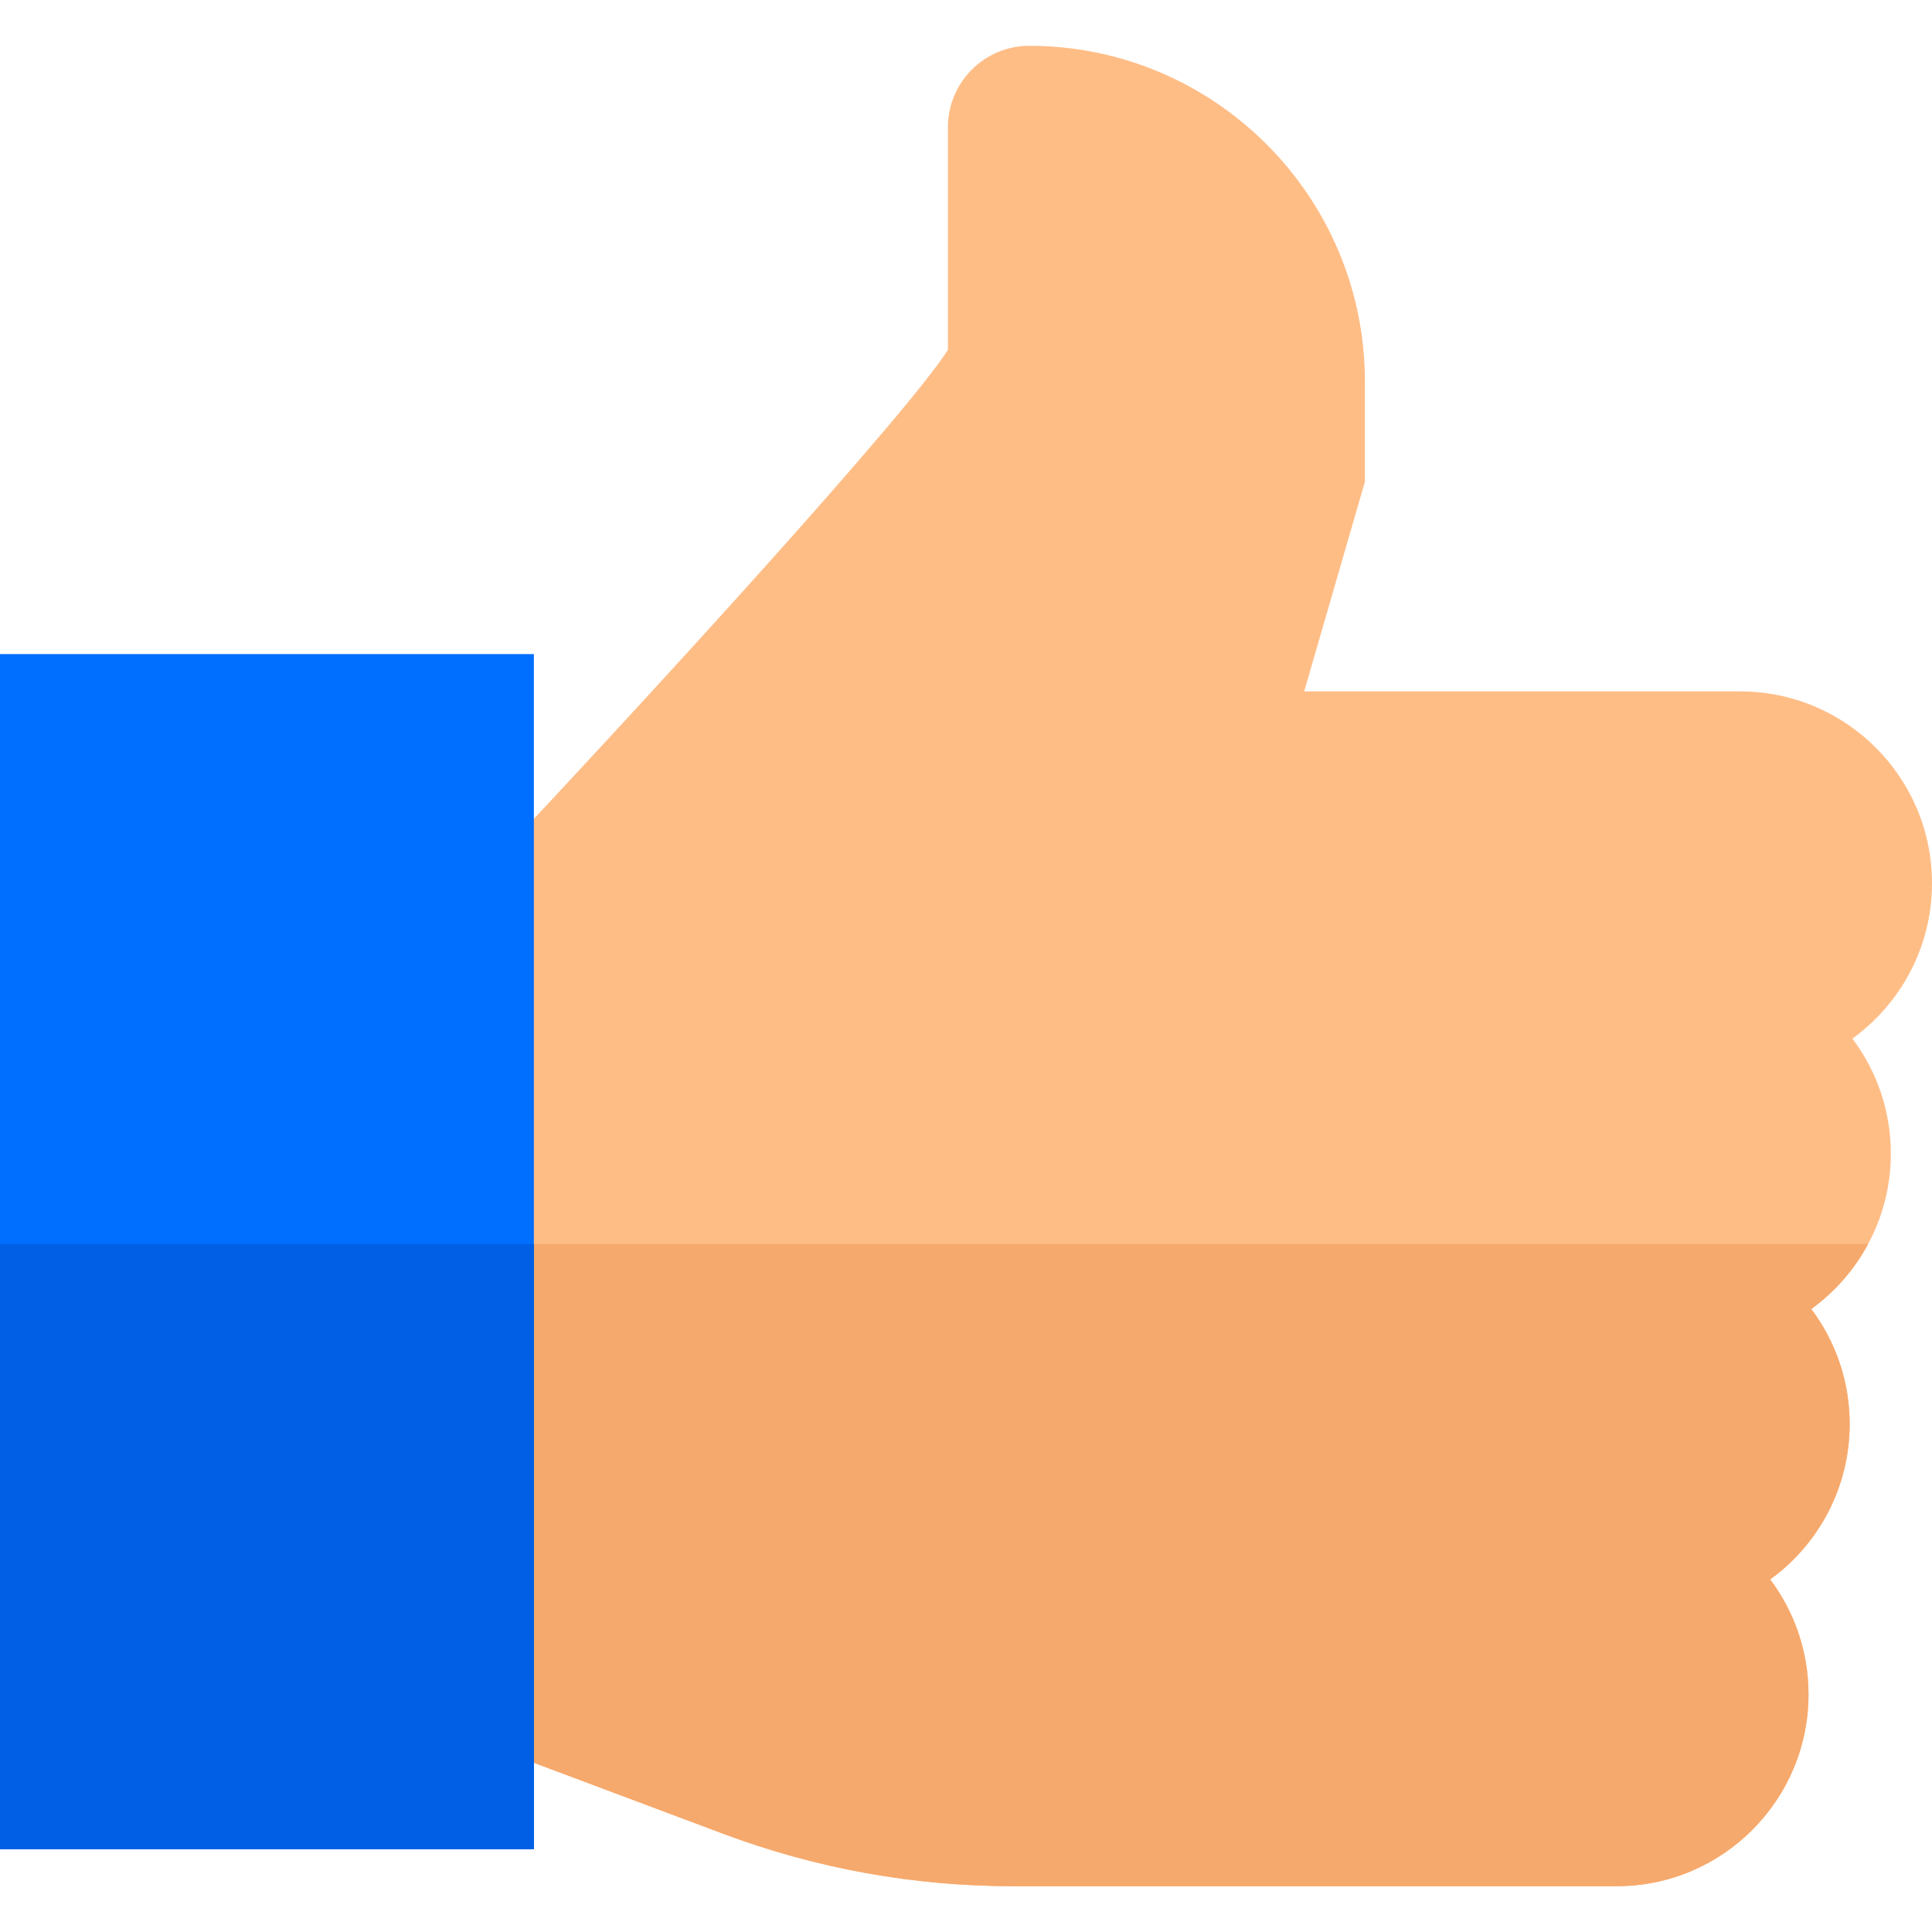
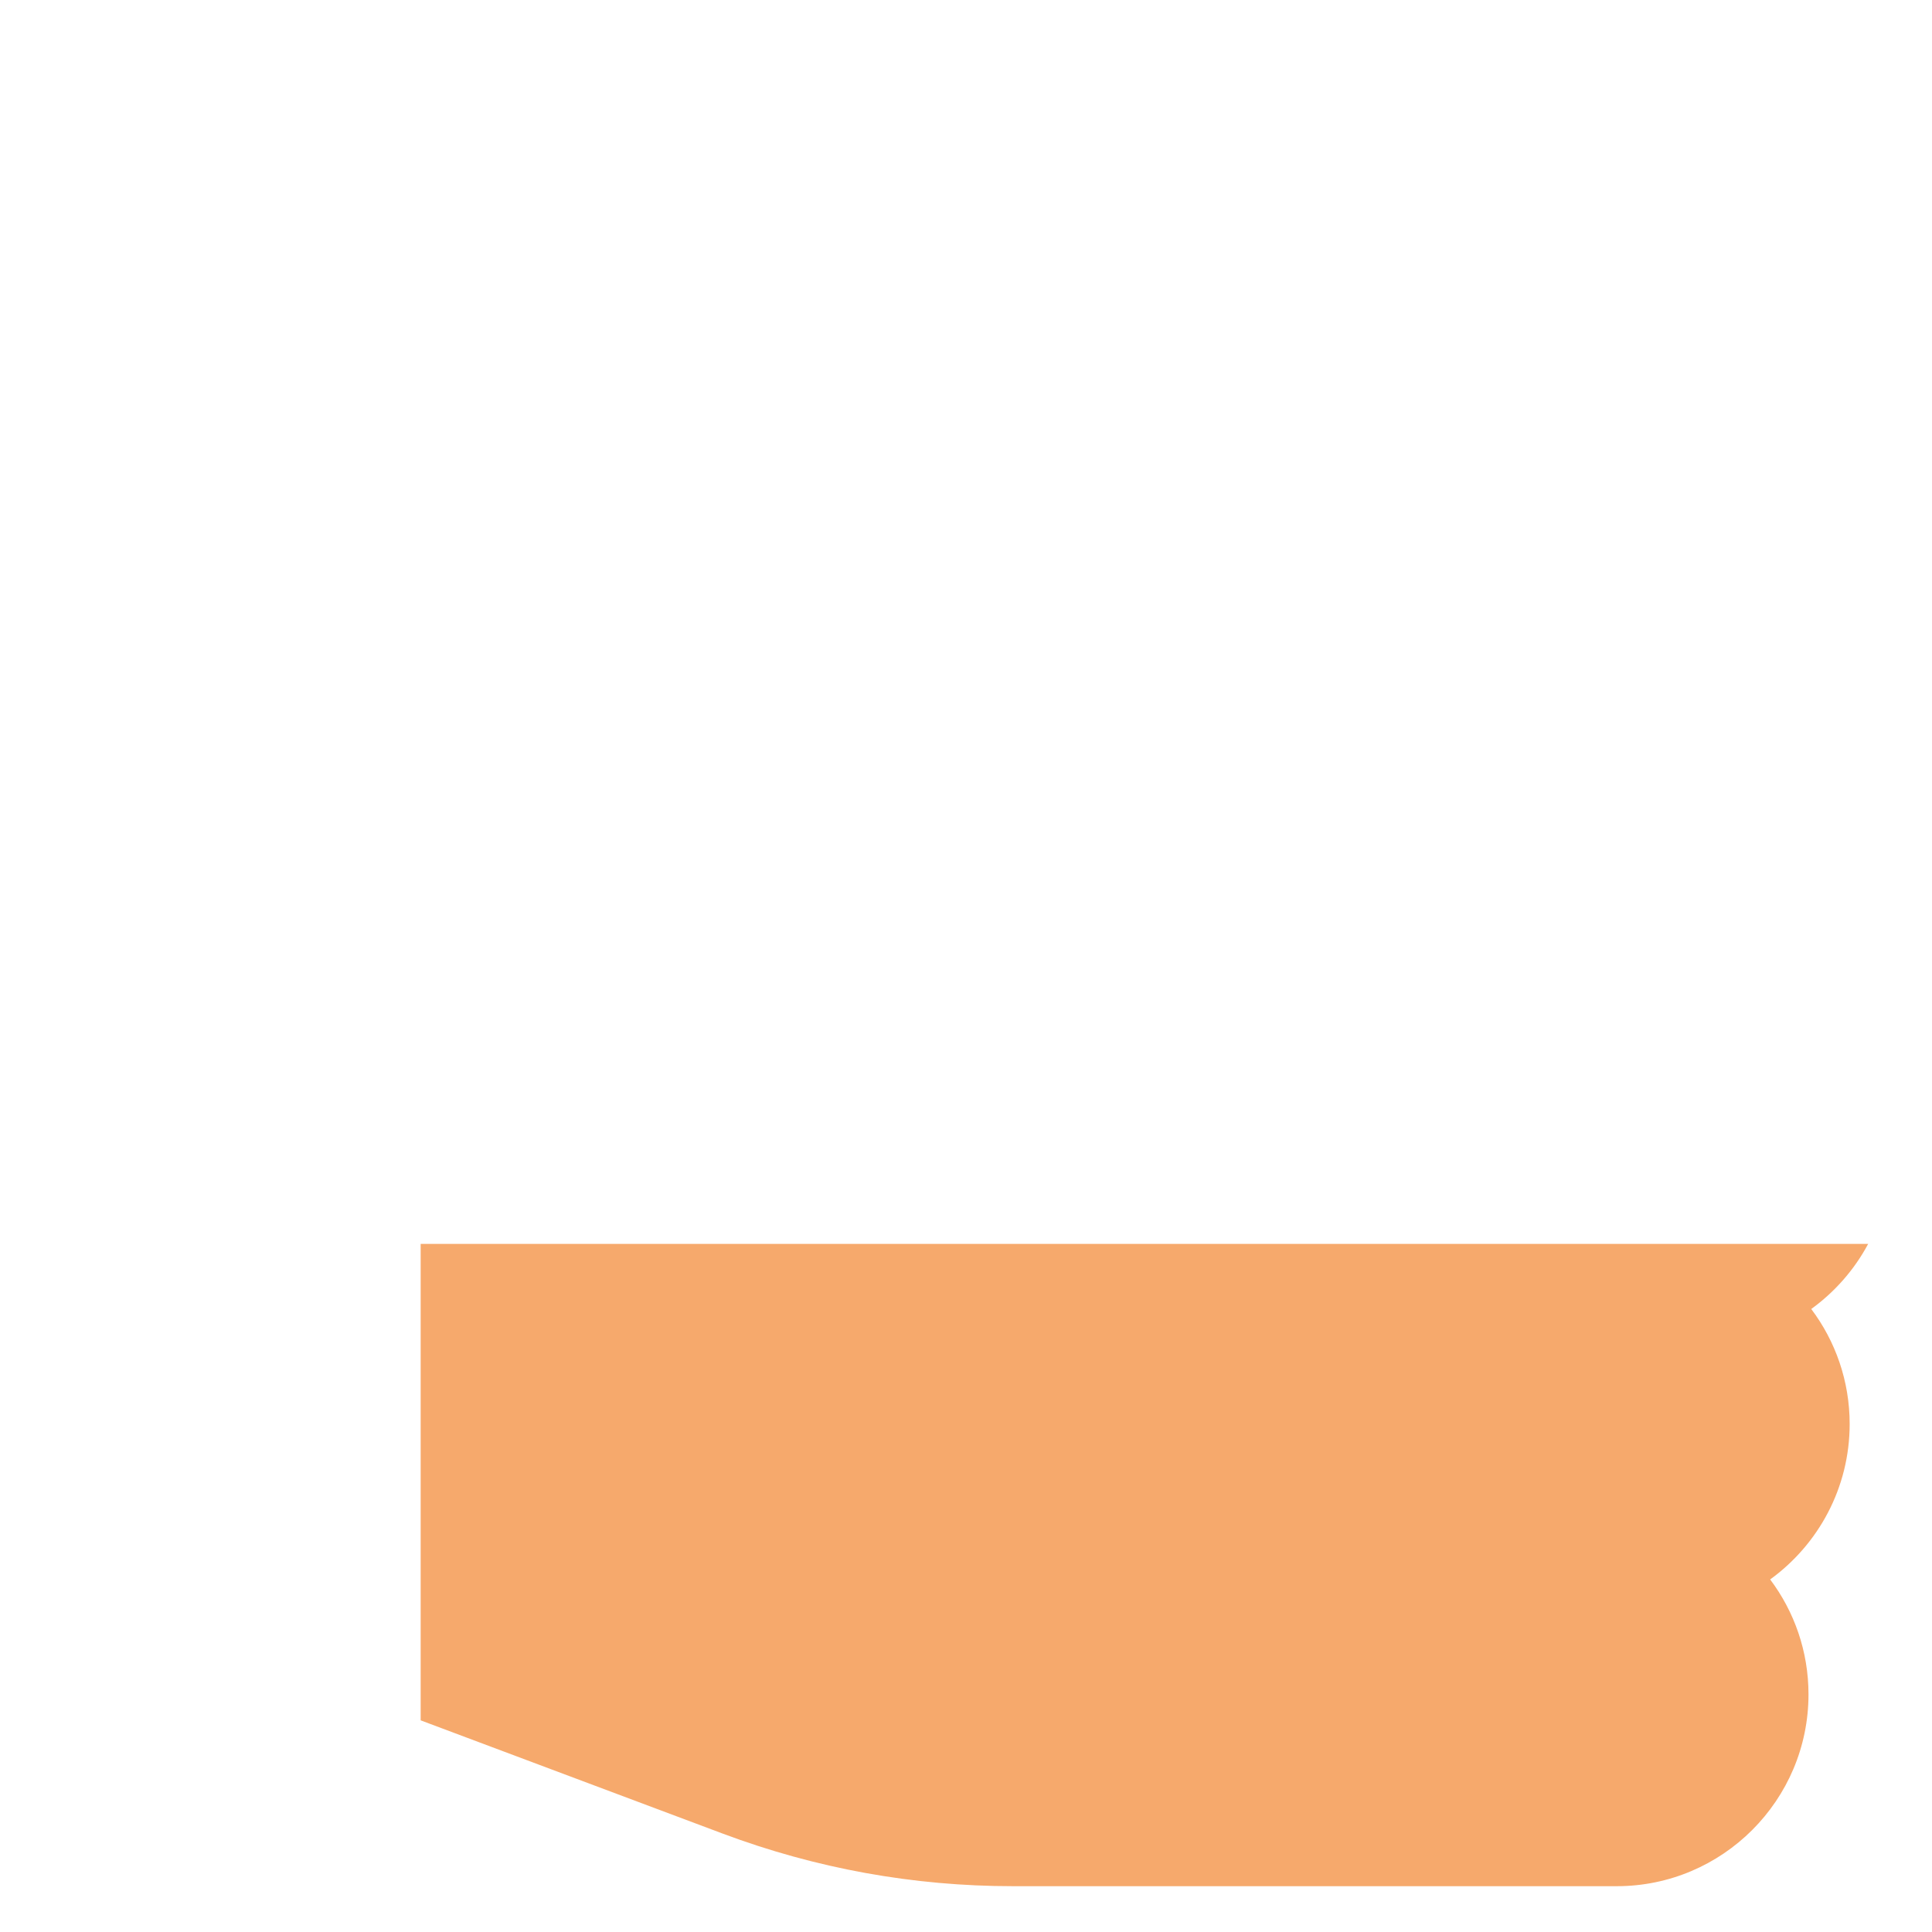
<svg xmlns="http://www.w3.org/2000/svg" id="Capa_1" x="0px" y="0px" viewBox="0 0 512 512" style="enable-background:new 0 0 512 512;" xml:space="preserve">
-   <path style="fill:#FFBD86;" d="M490.91,275.24c6.39,8.5,10.18,19.05,10.18,30.48c0,8.65-2.17,16.8-6.01,23.93 c-3.65,6.83-8.84,12.73-15.08,17.25c6.39,8.49,10.18,19.05,10.18,30.48c0,16.92-8.31,31.94-21.07,41.19 c6.38,8.49,10.16,19.04,10.16,30.46c0,28.03-22.8,50.83-50.82,50.83H268.43c-26.36,0-52.23-4.69-76.91-13.94l-80.04-30.01V244.36 h4.29c60.18-63.58,125.55-135.84,135.44-151.66v-59c0-11.89,9.67-21.56,21.56-21.56c49.04,0,88.94,39.89,88.94,88.93v26.61 l-16.09,55.55h115.55c28.03,0,50.83,22.8,50.83,50.83C512,250.98,503.68,265.99,490.91,275.24z" />
  <path style="fill:#F6A96C;" d="M469.11,418.57c6.38,8.49,10.16,19.04,10.16,30.46c0,28.03-22.8,50.83-50.82,50.83H268.43 c-26.36,0-52.23-4.69-76.91-13.94l-80.04-30.01V329.65h383.6c-3.65,6.83-8.84,12.73-15.08,17.25c6.39,8.49,10.18,19.05,10.18,30.48 C490.18,394.3,481.87,409.32,469.11,418.57z" />
-   <rect y="173.34" style="fill:#006EFF;" width="141.48" height="316.72" />
-   <rect y="329.65" style="fill:#005FE4;" width="141.48" height="160.41" />
  <g />
  <g />
  <g />
  <g />
  <g />
  <g />
  <g />
  <g />
  <g />
  <g />
  <g />
  <g />
  <g />
  <g />
  <g />
</svg>